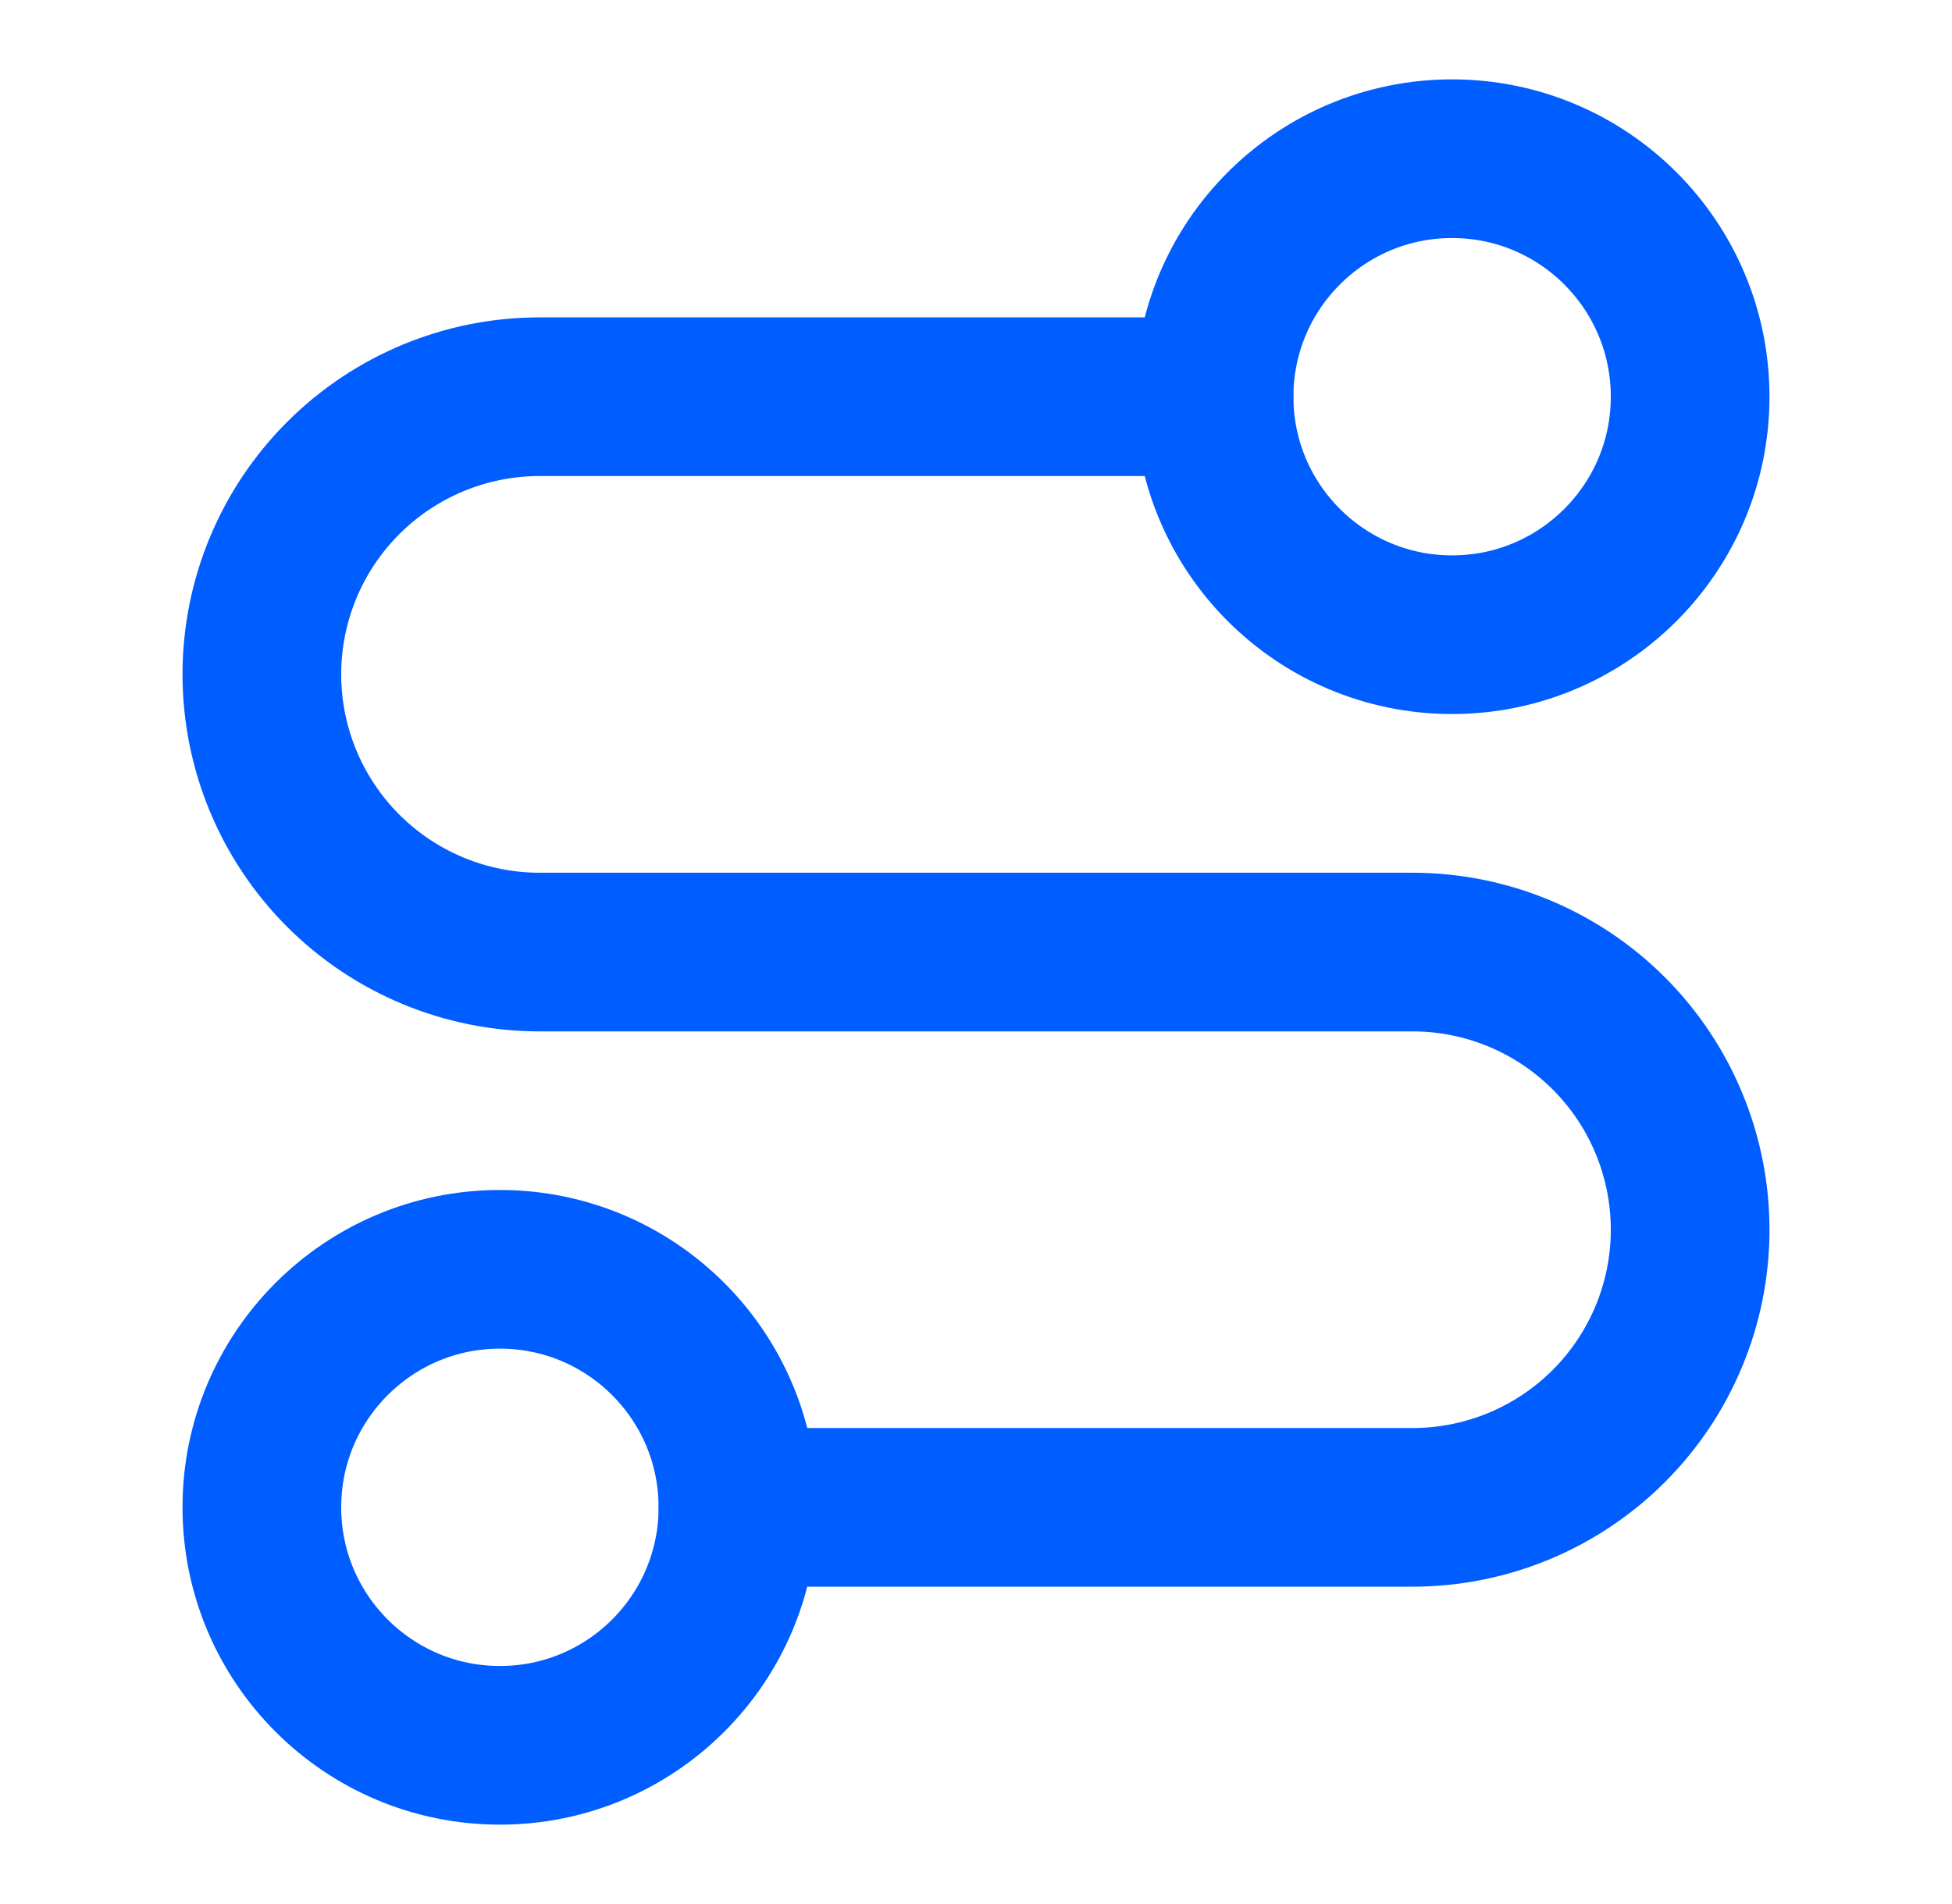
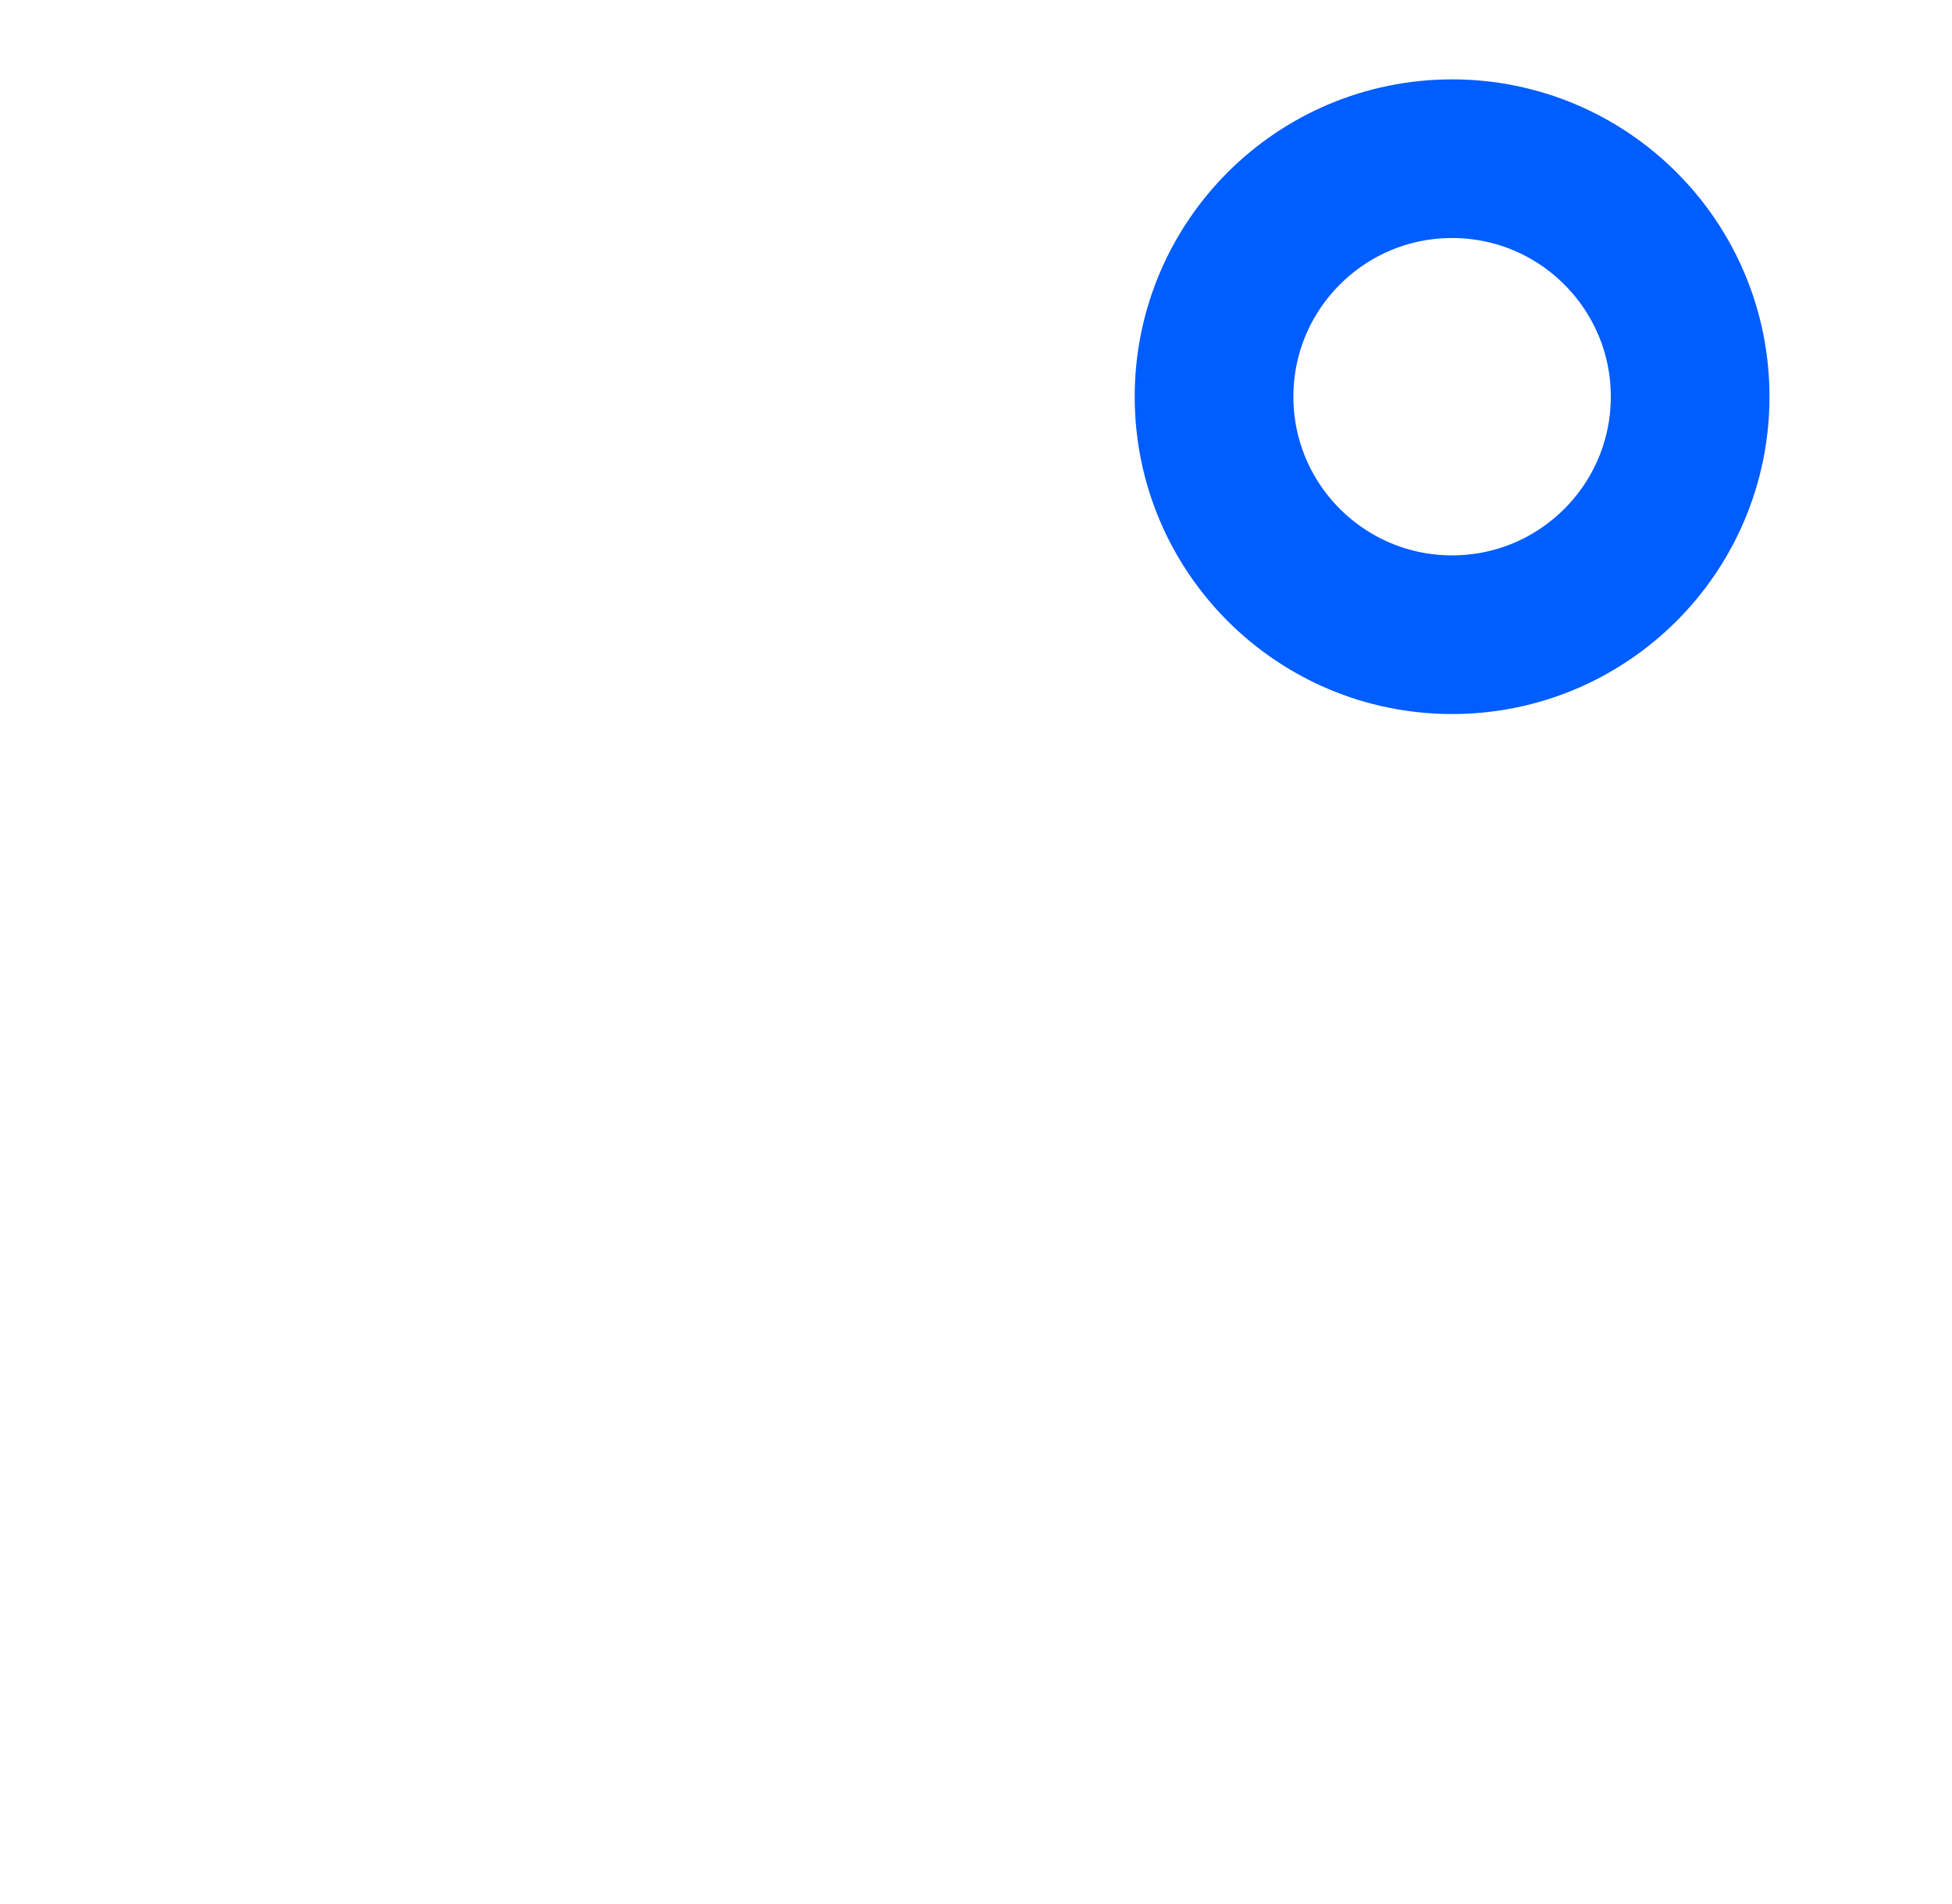
<svg xmlns="http://www.w3.org/2000/svg" width="41" height="40" viewBox="0 0 41 40" fill="none">
-   <path d="M10.5 36.666C13.261 36.666 15.5 34.427 15.5 31.666C15.5 28.905 13.261 26.666 10.5 26.666C7.739 26.666 5.5 28.905 5.5 31.666C5.5 34.427 7.739 36.666 10.5 36.666Z" stroke="#005DFF" stroke-width="3.333" stroke-linecap="round" stroke-linejoin="round" />
-   <path d="M15.5 31.667H29.667C31.214 31.667 32.697 31.053 33.791 29.959C34.885 28.865 35.5 27.381 35.5 25.834C35.5 24.287 34.885 22.803 33.791 21.709C32.697 20.615 31.214 20.001 29.667 20.001H11.333C9.786 20.001 8.303 19.386 7.209 18.292C6.115 17.198 5.5 15.714 5.5 14.167C5.5 12.62 6.115 11.136 7.209 10.043C8.303 8.949 9.786 8.334 11.333 8.334H25.5" stroke="#005DFF" stroke-width="3.333" stroke-linecap="round" stroke-linejoin="round" />
  <path d="M30.5 13.334C33.261 13.334 35.5 11.095 35.5 8.334C35.5 5.573 33.261 3.334 30.5 3.334C27.739 3.334 25.5 5.573 25.5 8.334C25.5 11.095 27.739 13.334 30.5 13.334Z" stroke="#005DFF" stroke-width="3.333" stroke-linecap="round" stroke-linejoin="round" />
</svg>